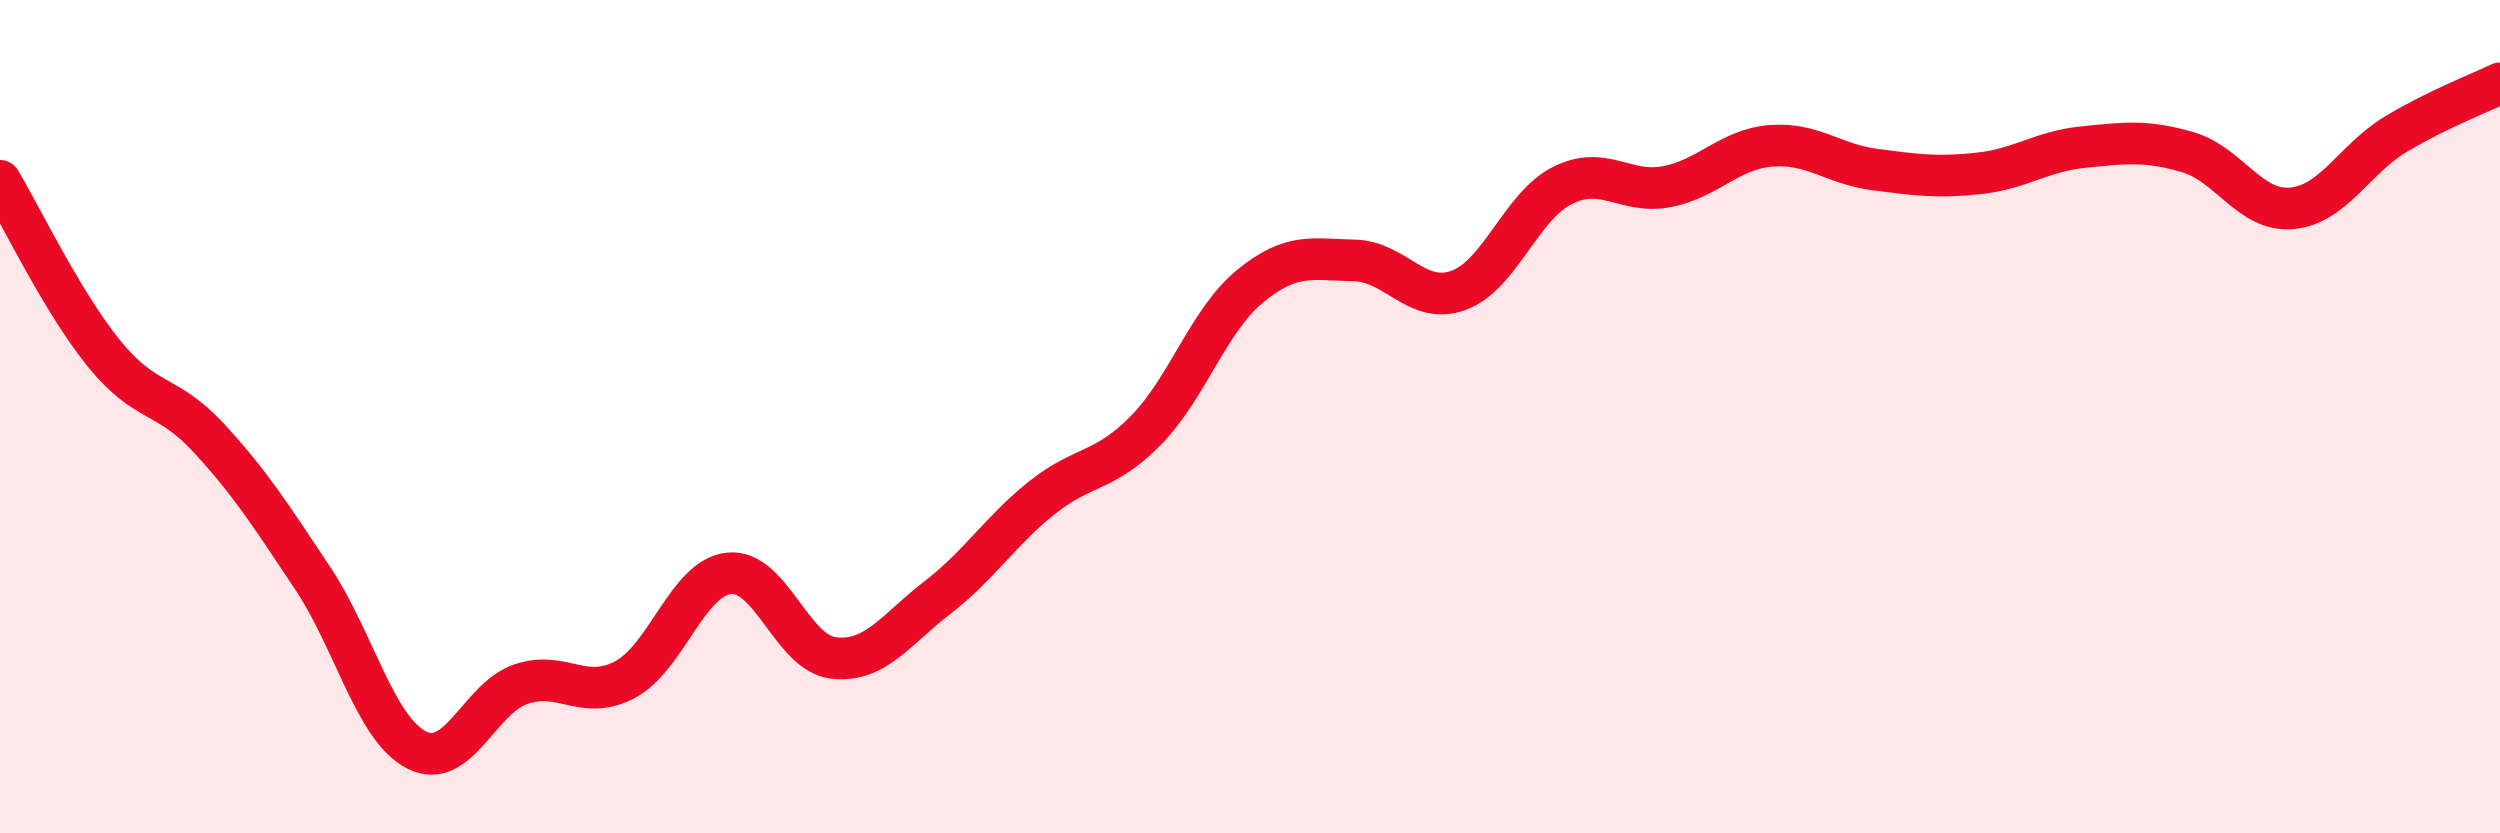
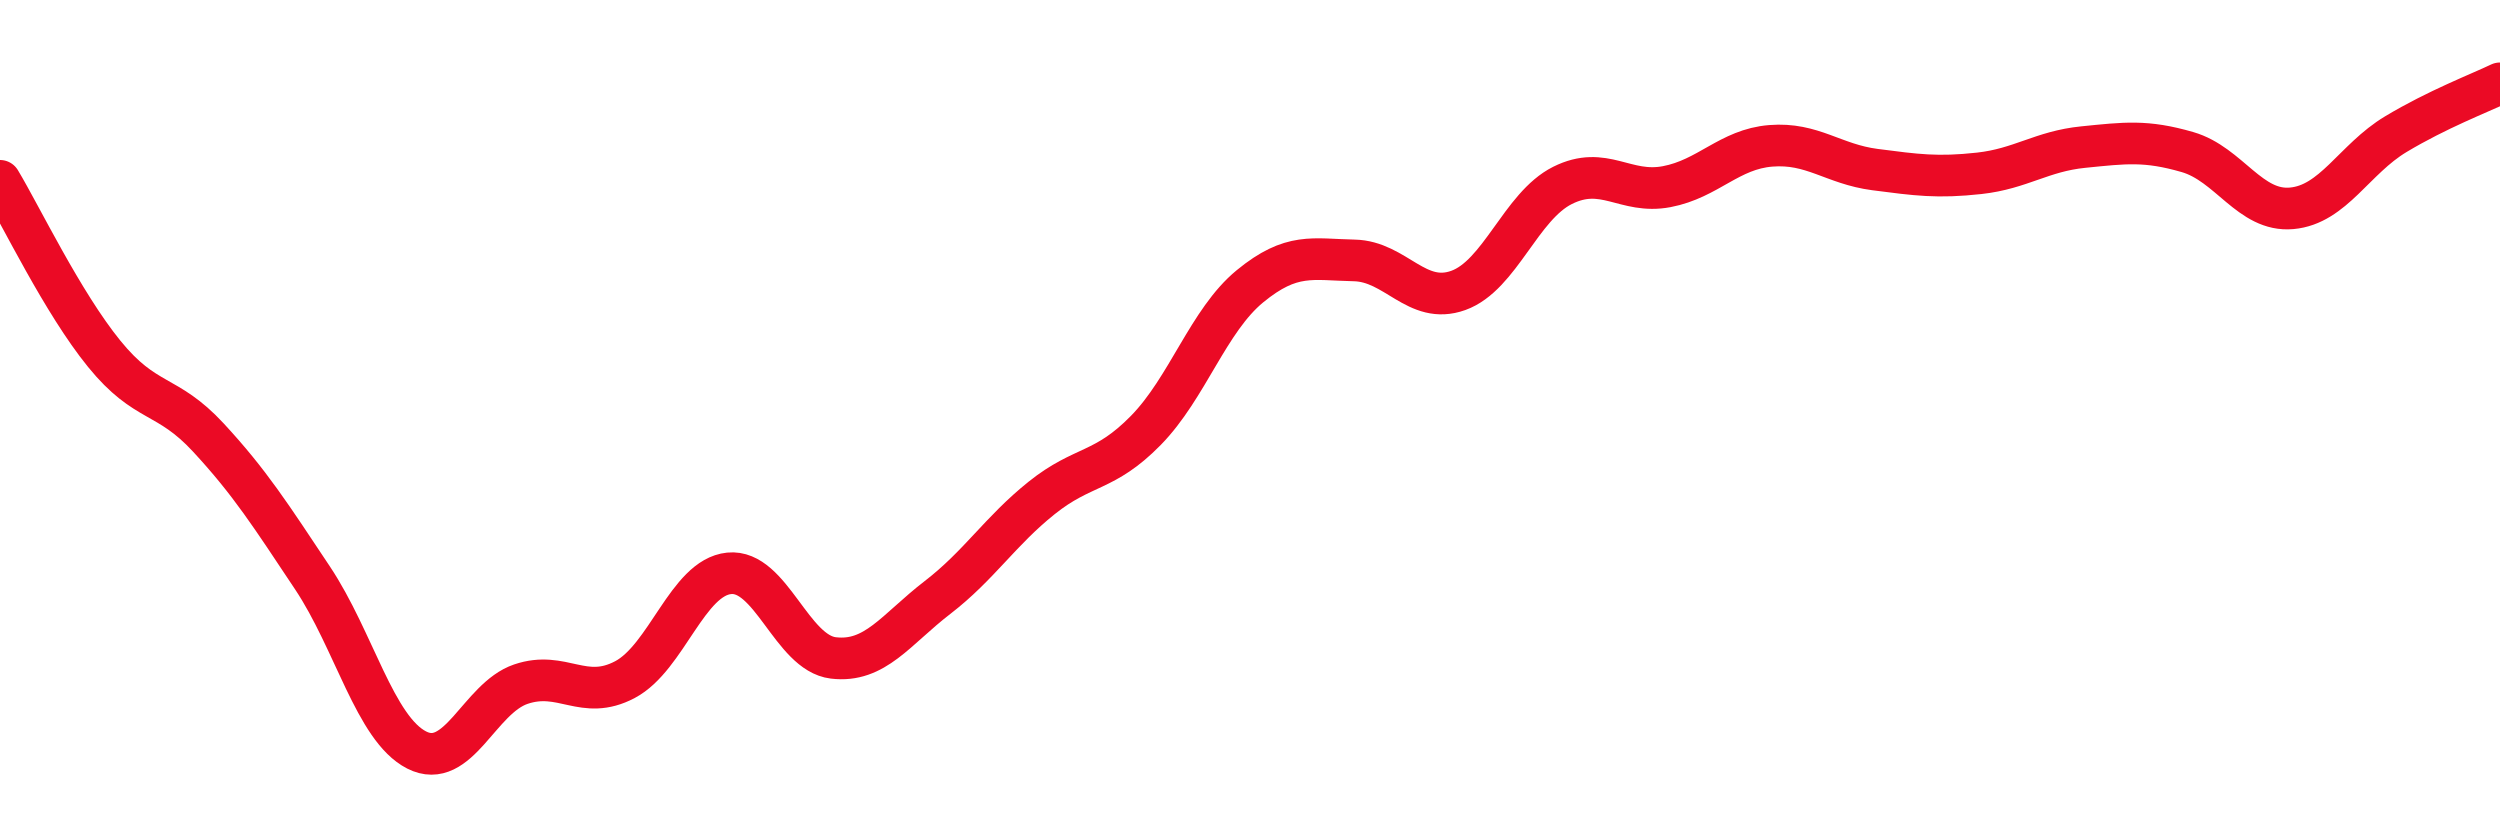
<svg xmlns="http://www.w3.org/2000/svg" width="60" height="20" viewBox="0 0 60 20">
-   <path d="M 0,4.34 C 0.5,5.17 1.5,7.26 2.5,8.49 C 3.5,9.72 4,9.42 5,10.5 C 6,11.58 6.5,12.37 7.5,13.87 C 8.5,15.37 9,17.49 10,18 C 11,18.51 11.5,16.76 12.5,16.42 C 13.5,16.08 14,16.84 15,16.31 C 16,15.78 16.5,13.86 17.5,13.76 C 18.5,13.66 19,15.67 20,15.79 C 21,15.91 21.5,15.11 22.5,14.34 C 23.5,13.57 24,12.75 25,11.95 C 26,11.15 26.5,11.35 27.5,10.33 C 28.5,9.31 29,7.69 30,6.87 C 31,6.05 31.5,6.23 32.5,6.25 C 33.5,6.27 34,7.33 35,6.97 C 36,6.61 36.5,4.95 37.5,4.45 C 38.5,3.95 39,4.67 40,4.48 C 41,4.29 41.5,3.58 42.5,3.5 C 43.5,3.42 44,3.94 45,4.07 C 46,4.2 46.5,4.27 47.5,4.16 C 48.5,4.05 49,3.63 50,3.53 C 51,3.43 51.5,3.36 52.5,3.65 C 53.5,3.94 54,5.09 55,5 C 56,4.91 56.5,3.82 57.5,3.22 C 58.5,2.62 59.5,2.24 60,2L60 20L0 20Z" fill="#EB0A25" opacity="0.1" stroke-linecap="round" stroke-linejoin="round" />
  <path d="M 0,4.34 C 0.5,5.17 1.5,7.26 2.5,8.49 C 3.5,9.72 4,9.42 5,10.5 C 6,11.58 6.5,12.37 7.5,13.87 C 8.5,15.37 9,17.49 10,18 C 11,18.51 11.5,16.76 12.5,16.42 C 13.5,16.08 14,16.84 15,16.31 C 16,15.78 16.5,13.86 17.5,13.76 C 18.5,13.66 19,15.67 20,15.79 C 21,15.91 21.5,15.11 22.5,14.34 C 23.5,13.57 24,12.75 25,11.95 C 26,11.15 26.5,11.35 27.5,10.33 C 28.5,9.31 29,7.69 30,6.87 C 31,6.05 31.5,6.23 32.5,6.25 C 33.5,6.27 34,7.33 35,6.97 C 36,6.61 36.5,4.95 37.5,4.45 C 38.5,3.95 39,4.67 40,4.48 C 41,4.29 41.5,3.58 42.5,3.5 C 43.5,3.42 44,3.94 45,4.07 C 46,4.2 46.5,4.27 47.5,4.16 C 48.5,4.05 49,3.63 50,3.53 C 51,3.43 51.5,3.36 52.5,3.65 C 53.5,3.94 54,5.09 55,5 C 56,4.91 56.5,3.82 57.5,3.22 C 58.5,2.62 59.5,2.24 60,2" stroke="#EB0A25" stroke-width="1" fill="none" stroke-linecap="round" stroke-linejoin="round" />
</svg>